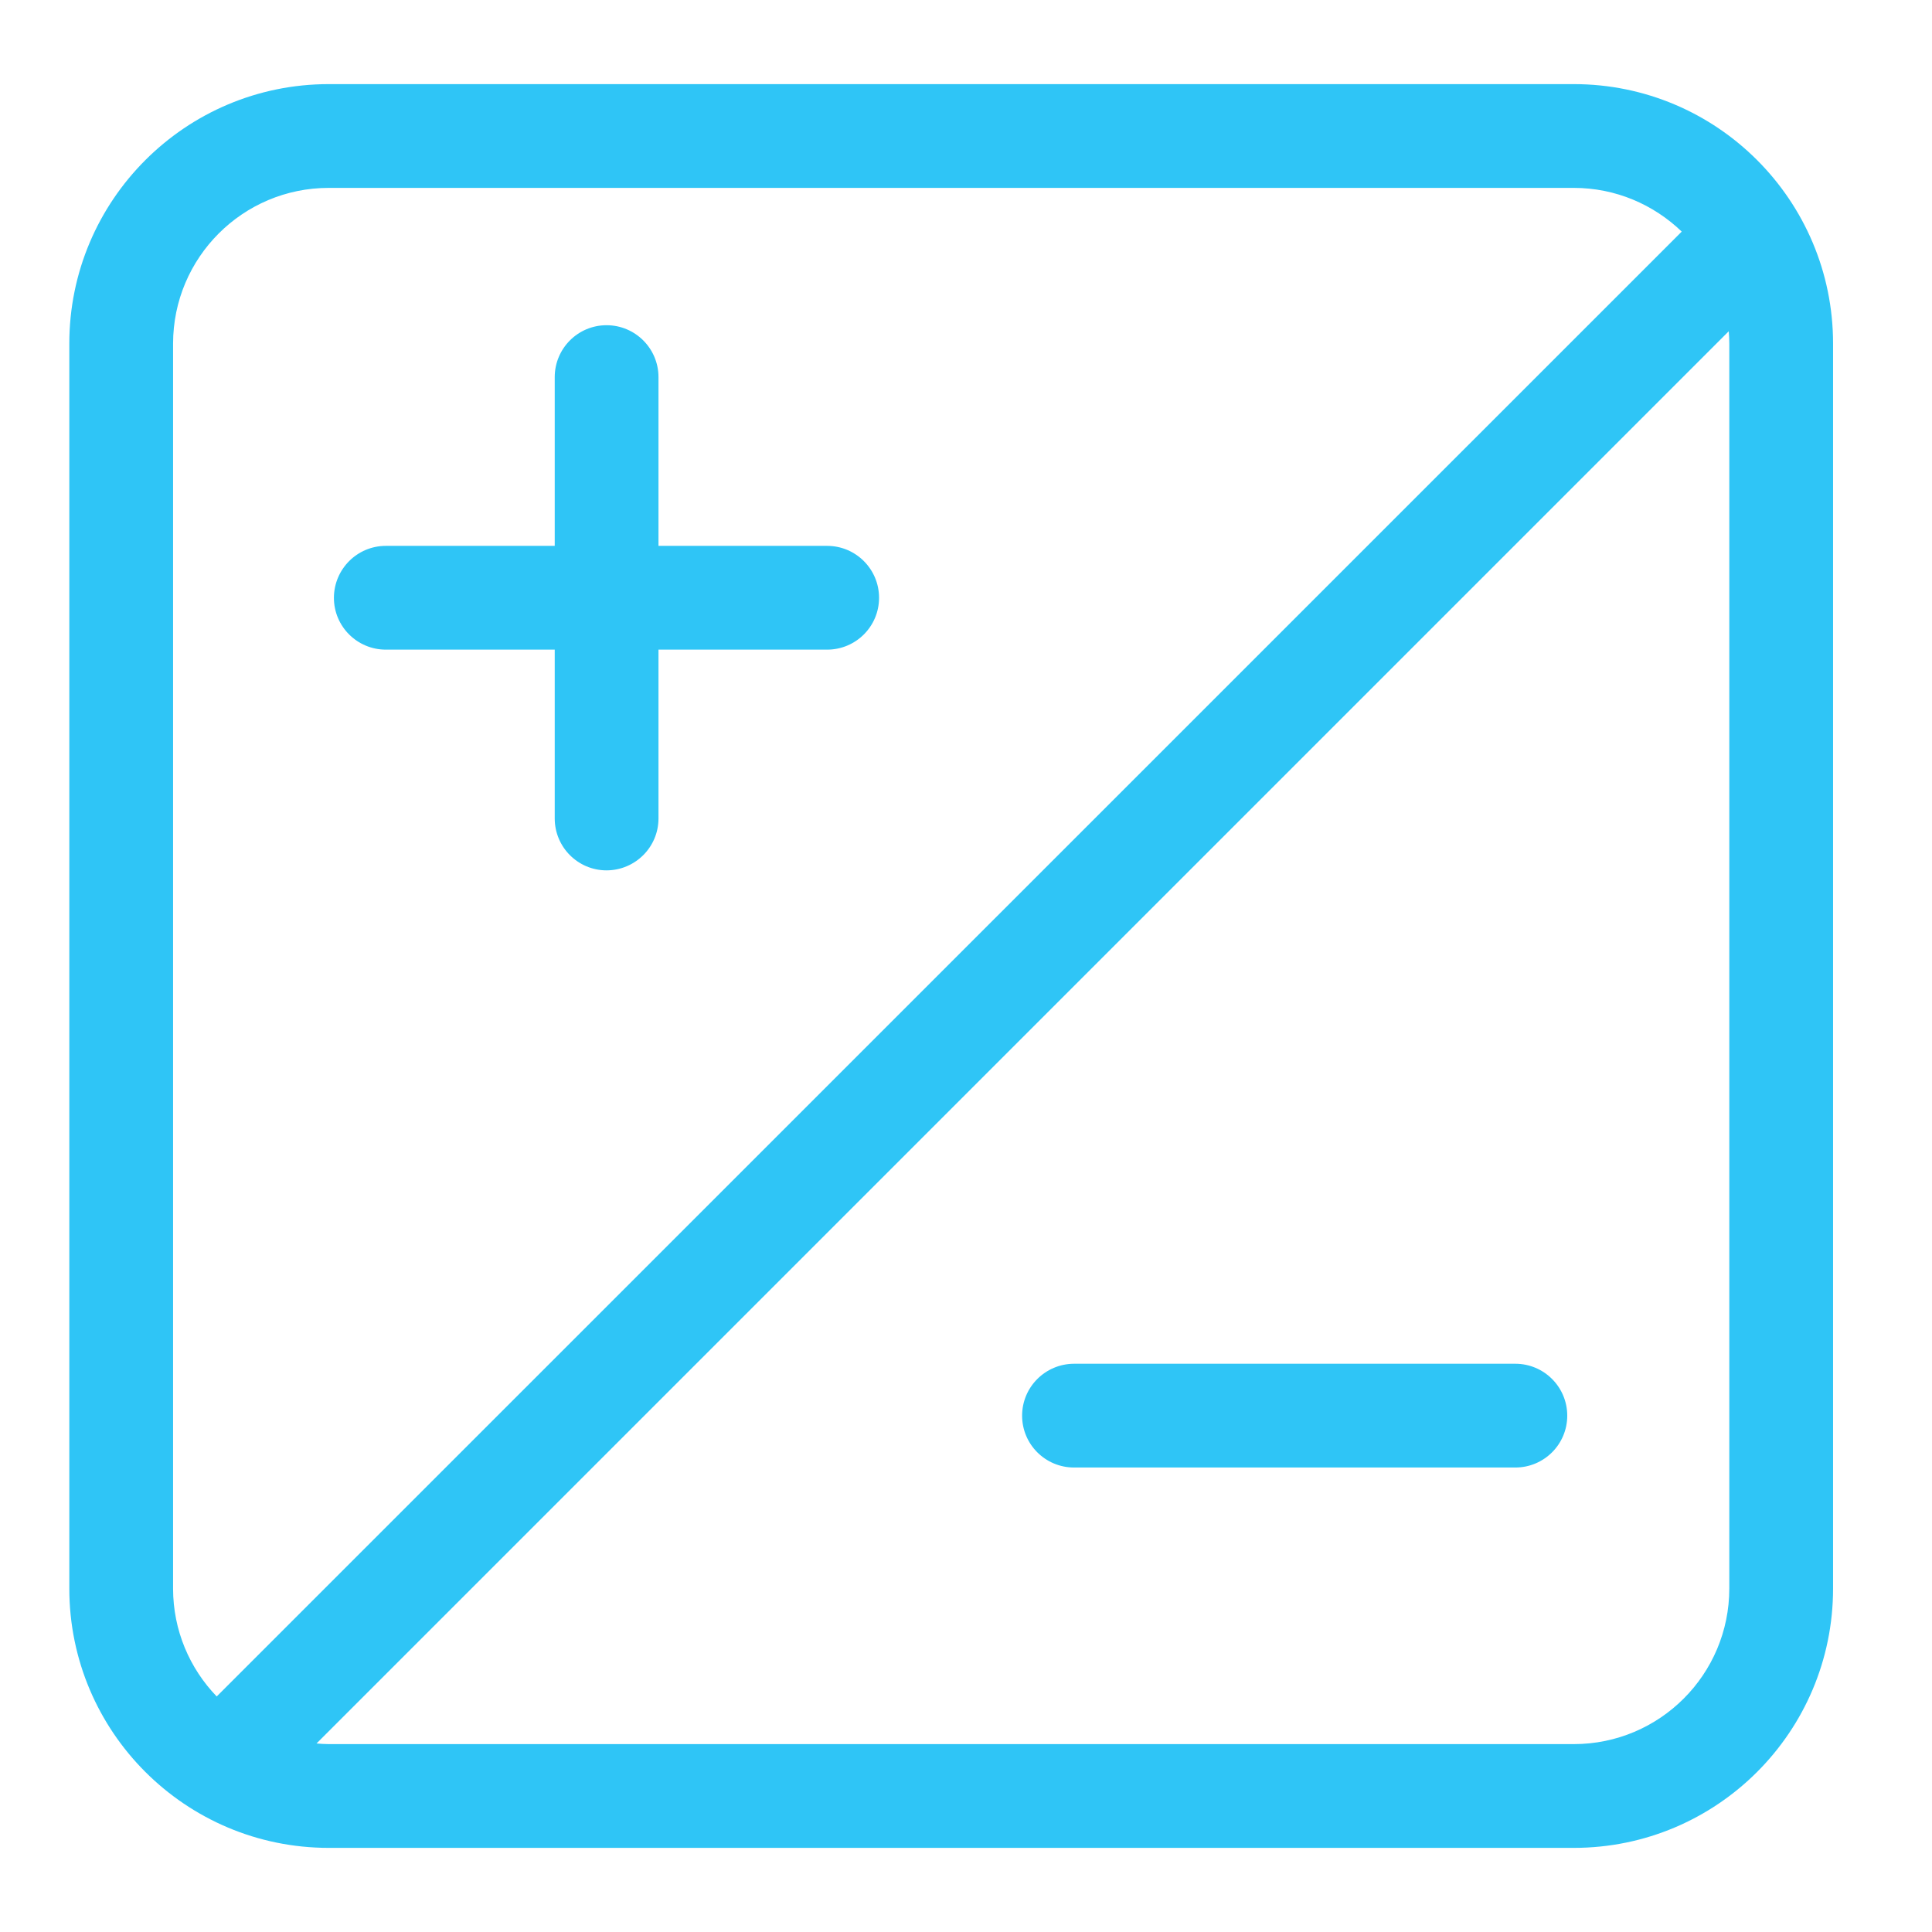
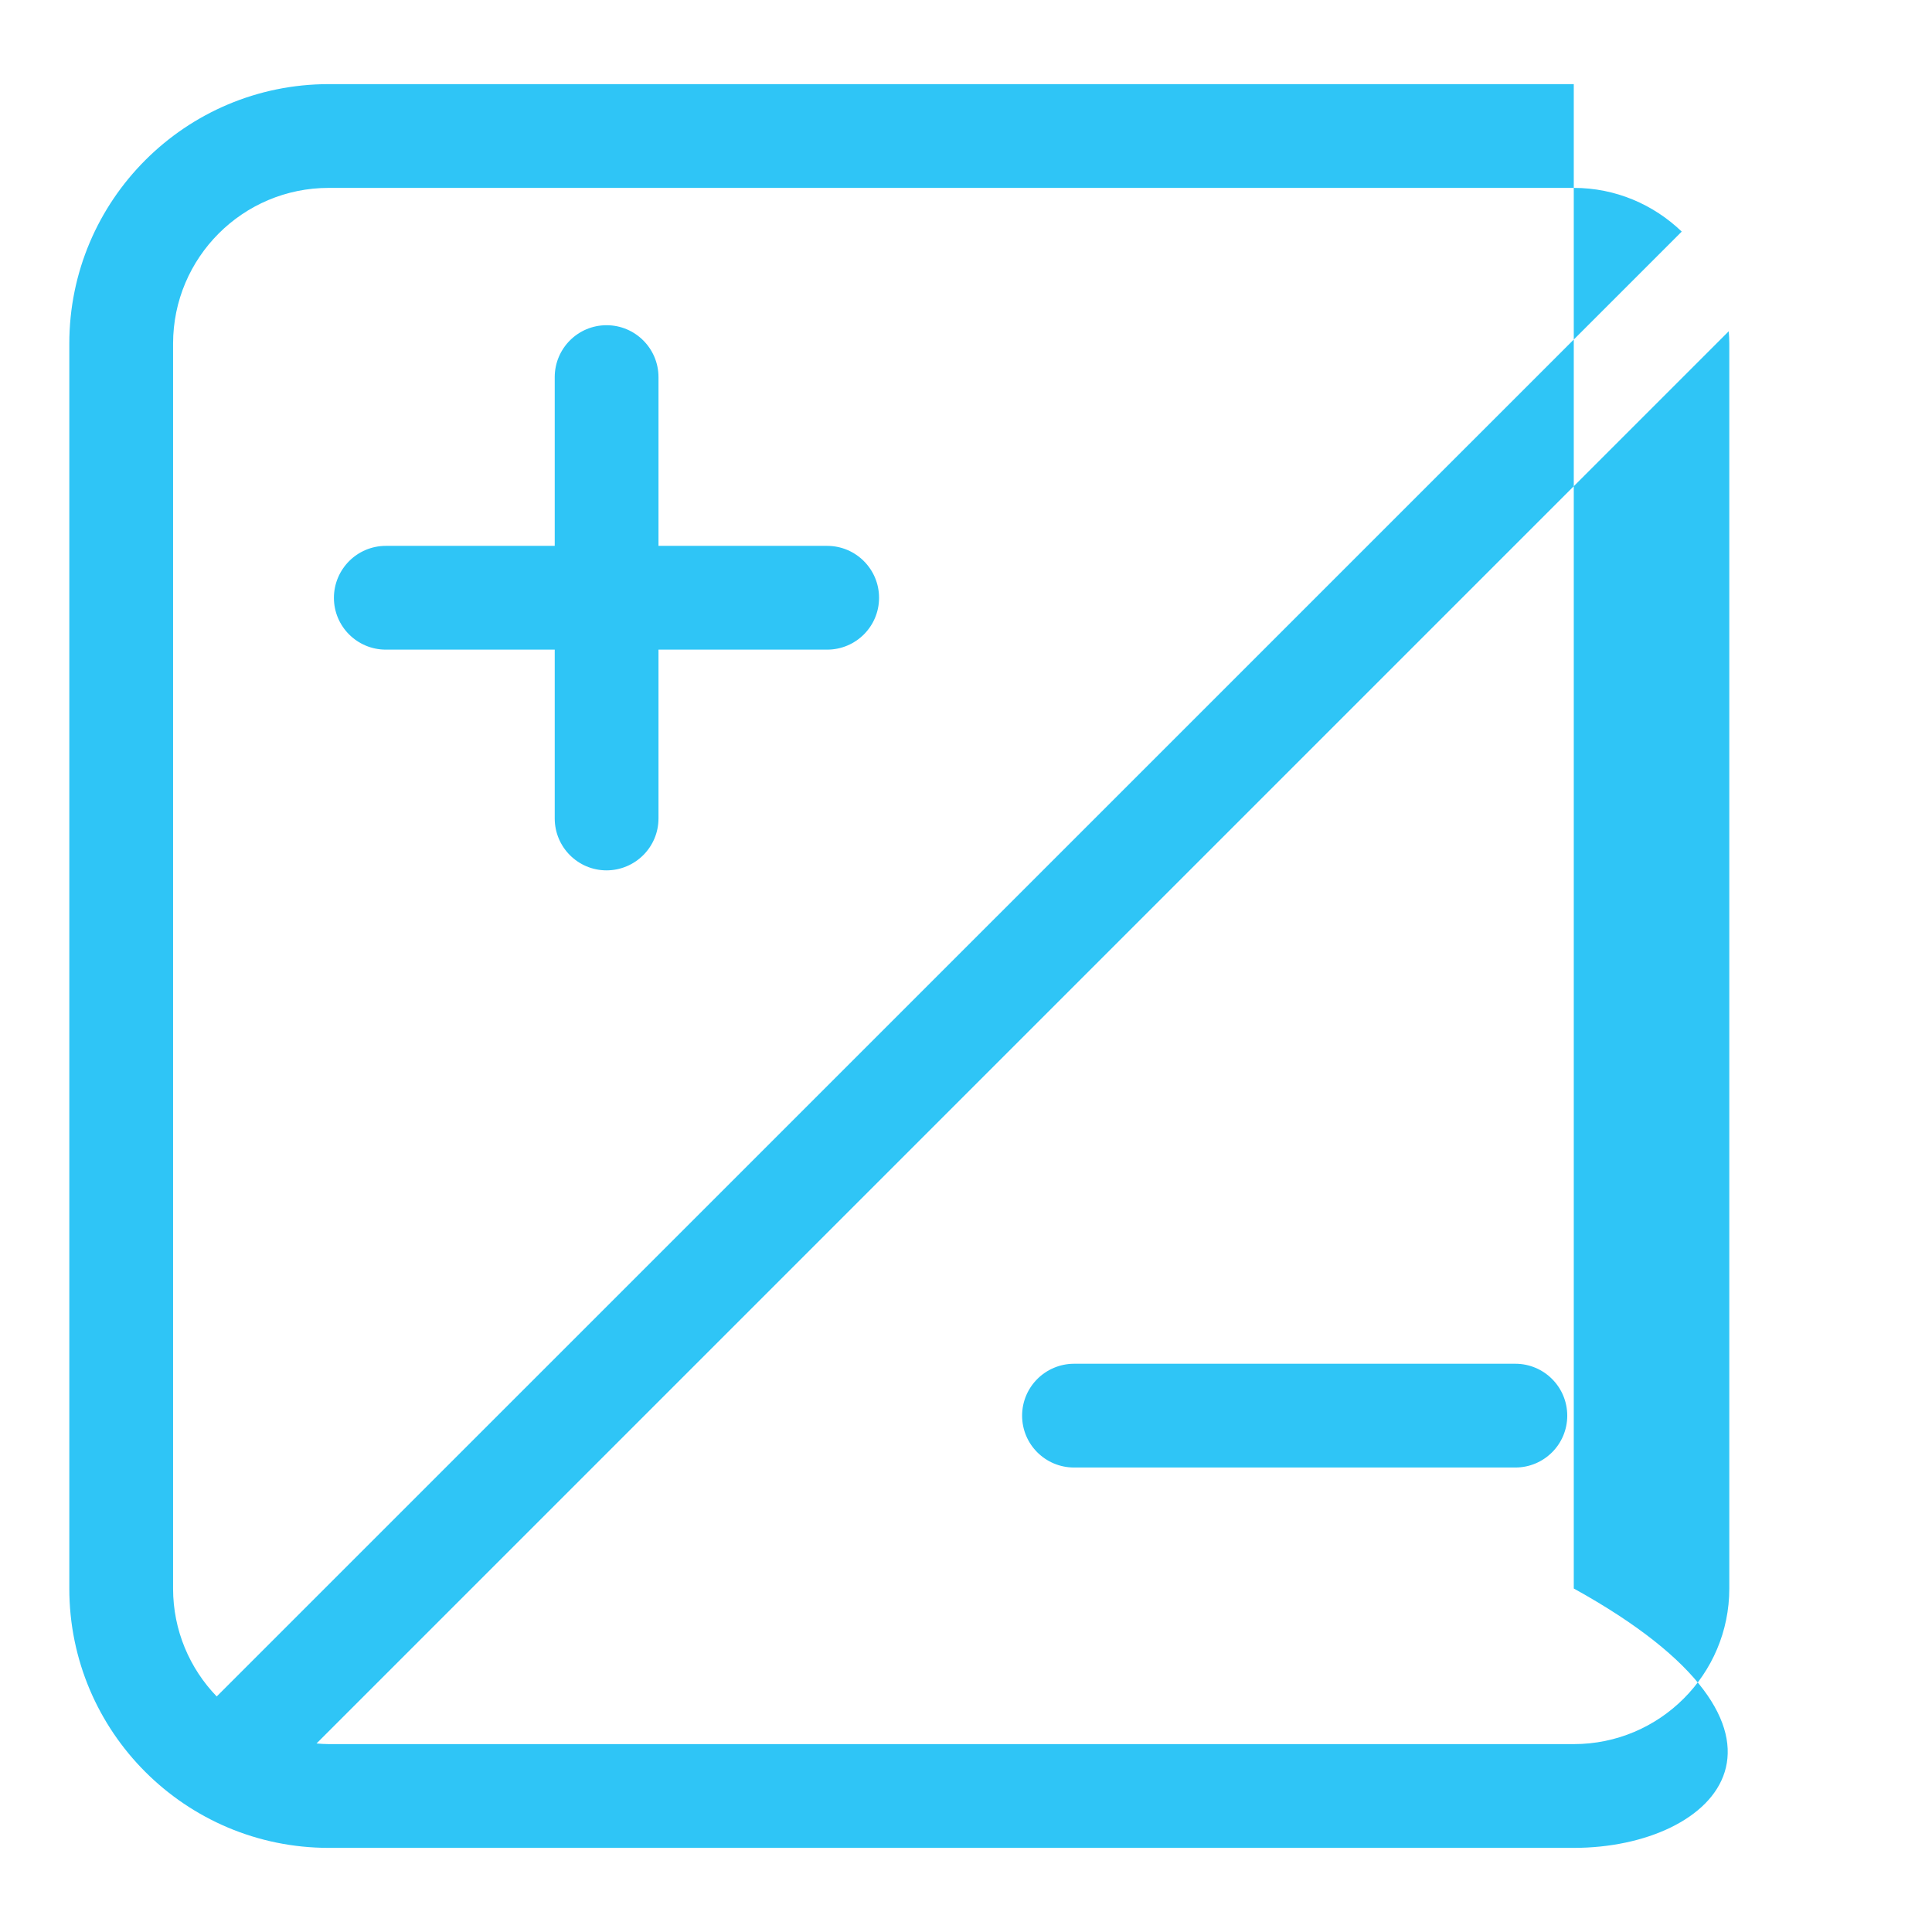
<svg xmlns="http://www.w3.org/2000/svg" width="24" height="24" viewBox="0 0 24 24" fill="none">
-   <path d="M19.55 1.045C21.329 1.045 22.771 2.488 22.771 4.268V19.733C22.771 21.513 21.329 22.955 19.55 22.955H4.084C2.305 22.955 0.861 21.513 0.861 19.733V4.268C0.861 2.488 2.305 1.045 4.084 1.045H19.55ZM3.932 21.658C3.982 21.662 4.033 21.666 4.084 21.666H19.55C20.617 21.666 21.482 20.801 21.482 19.733V4.268C21.482 4.216 21.479 4.166 21.475 4.115L3.932 21.658ZM4.084 2.334C3.016 2.334 2.151 3.2 2.15 4.268V19.733C2.15 20.254 2.357 20.727 2.692 21.074L20.891 2.877C20.543 2.542 20.071 2.334 19.55 2.334H4.084ZM18.824 16.941C19.18 16.941 19.469 17.23 19.469 17.586C19.469 17.942 19.18 18.23 18.824 18.23H13.342C12.986 18.23 12.697 17.942 12.697 17.586C12.697 17.23 12.986 16.942 13.342 16.941H18.824ZM7.535 4.04C7.891 4.04 8.18 4.329 8.18 4.685V6.781H10.275C10.631 6.781 10.92 7.07 10.92 7.426C10.92 7.782 10.631 8.07 10.275 8.07H8.18V10.167C8.18 10.523 7.891 10.811 7.535 10.812C7.179 10.812 6.891 10.523 6.891 10.167V8.07H4.793C4.437 8.07 4.148 7.782 4.148 7.426C4.149 7.07 4.437 6.781 4.793 6.781H6.891V4.685C6.891 4.329 7.179 4.04 7.535 4.04Z" fill="#2FC5F6" />
+   <path d="M19.55 1.045V19.733C22.771 21.513 21.329 22.955 19.55 22.955H4.084C2.305 22.955 0.861 21.513 0.861 19.733V4.268C0.861 2.488 2.305 1.045 4.084 1.045H19.55ZM3.932 21.658C3.982 21.662 4.033 21.666 4.084 21.666H19.55C20.617 21.666 21.482 20.801 21.482 19.733V4.268C21.482 4.216 21.479 4.166 21.475 4.115L3.932 21.658ZM4.084 2.334C3.016 2.334 2.151 3.2 2.15 4.268V19.733C2.15 20.254 2.357 20.727 2.692 21.074L20.891 2.877C20.543 2.542 20.071 2.334 19.55 2.334H4.084ZM18.824 16.941C19.18 16.941 19.469 17.23 19.469 17.586C19.469 17.942 19.18 18.23 18.824 18.23H13.342C12.986 18.23 12.697 17.942 12.697 17.586C12.697 17.23 12.986 16.942 13.342 16.941H18.824ZM7.535 4.04C7.891 4.04 8.18 4.329 8.18 4.685V6.781H10.275C10.631 6.781 10.92 7.07 10.92 7.426C10.92 7.782 10.631 8.07 10.275 8.07H8.18V10.167C8.18 10.523 7.891 10.811 7.535 10.812C7.179 10.812 6.891 10.523 6.891 10.167V8.07H4.793C4.437 8.07 4.148 7.782 4.148 7.426C4.149 7.07 4.437 6.781 4.793 6.781H6.891V4.685C6.891 4.329 7.179 4.04 7.535 4.04Z" fill="#2FC5F6" />
</svg>